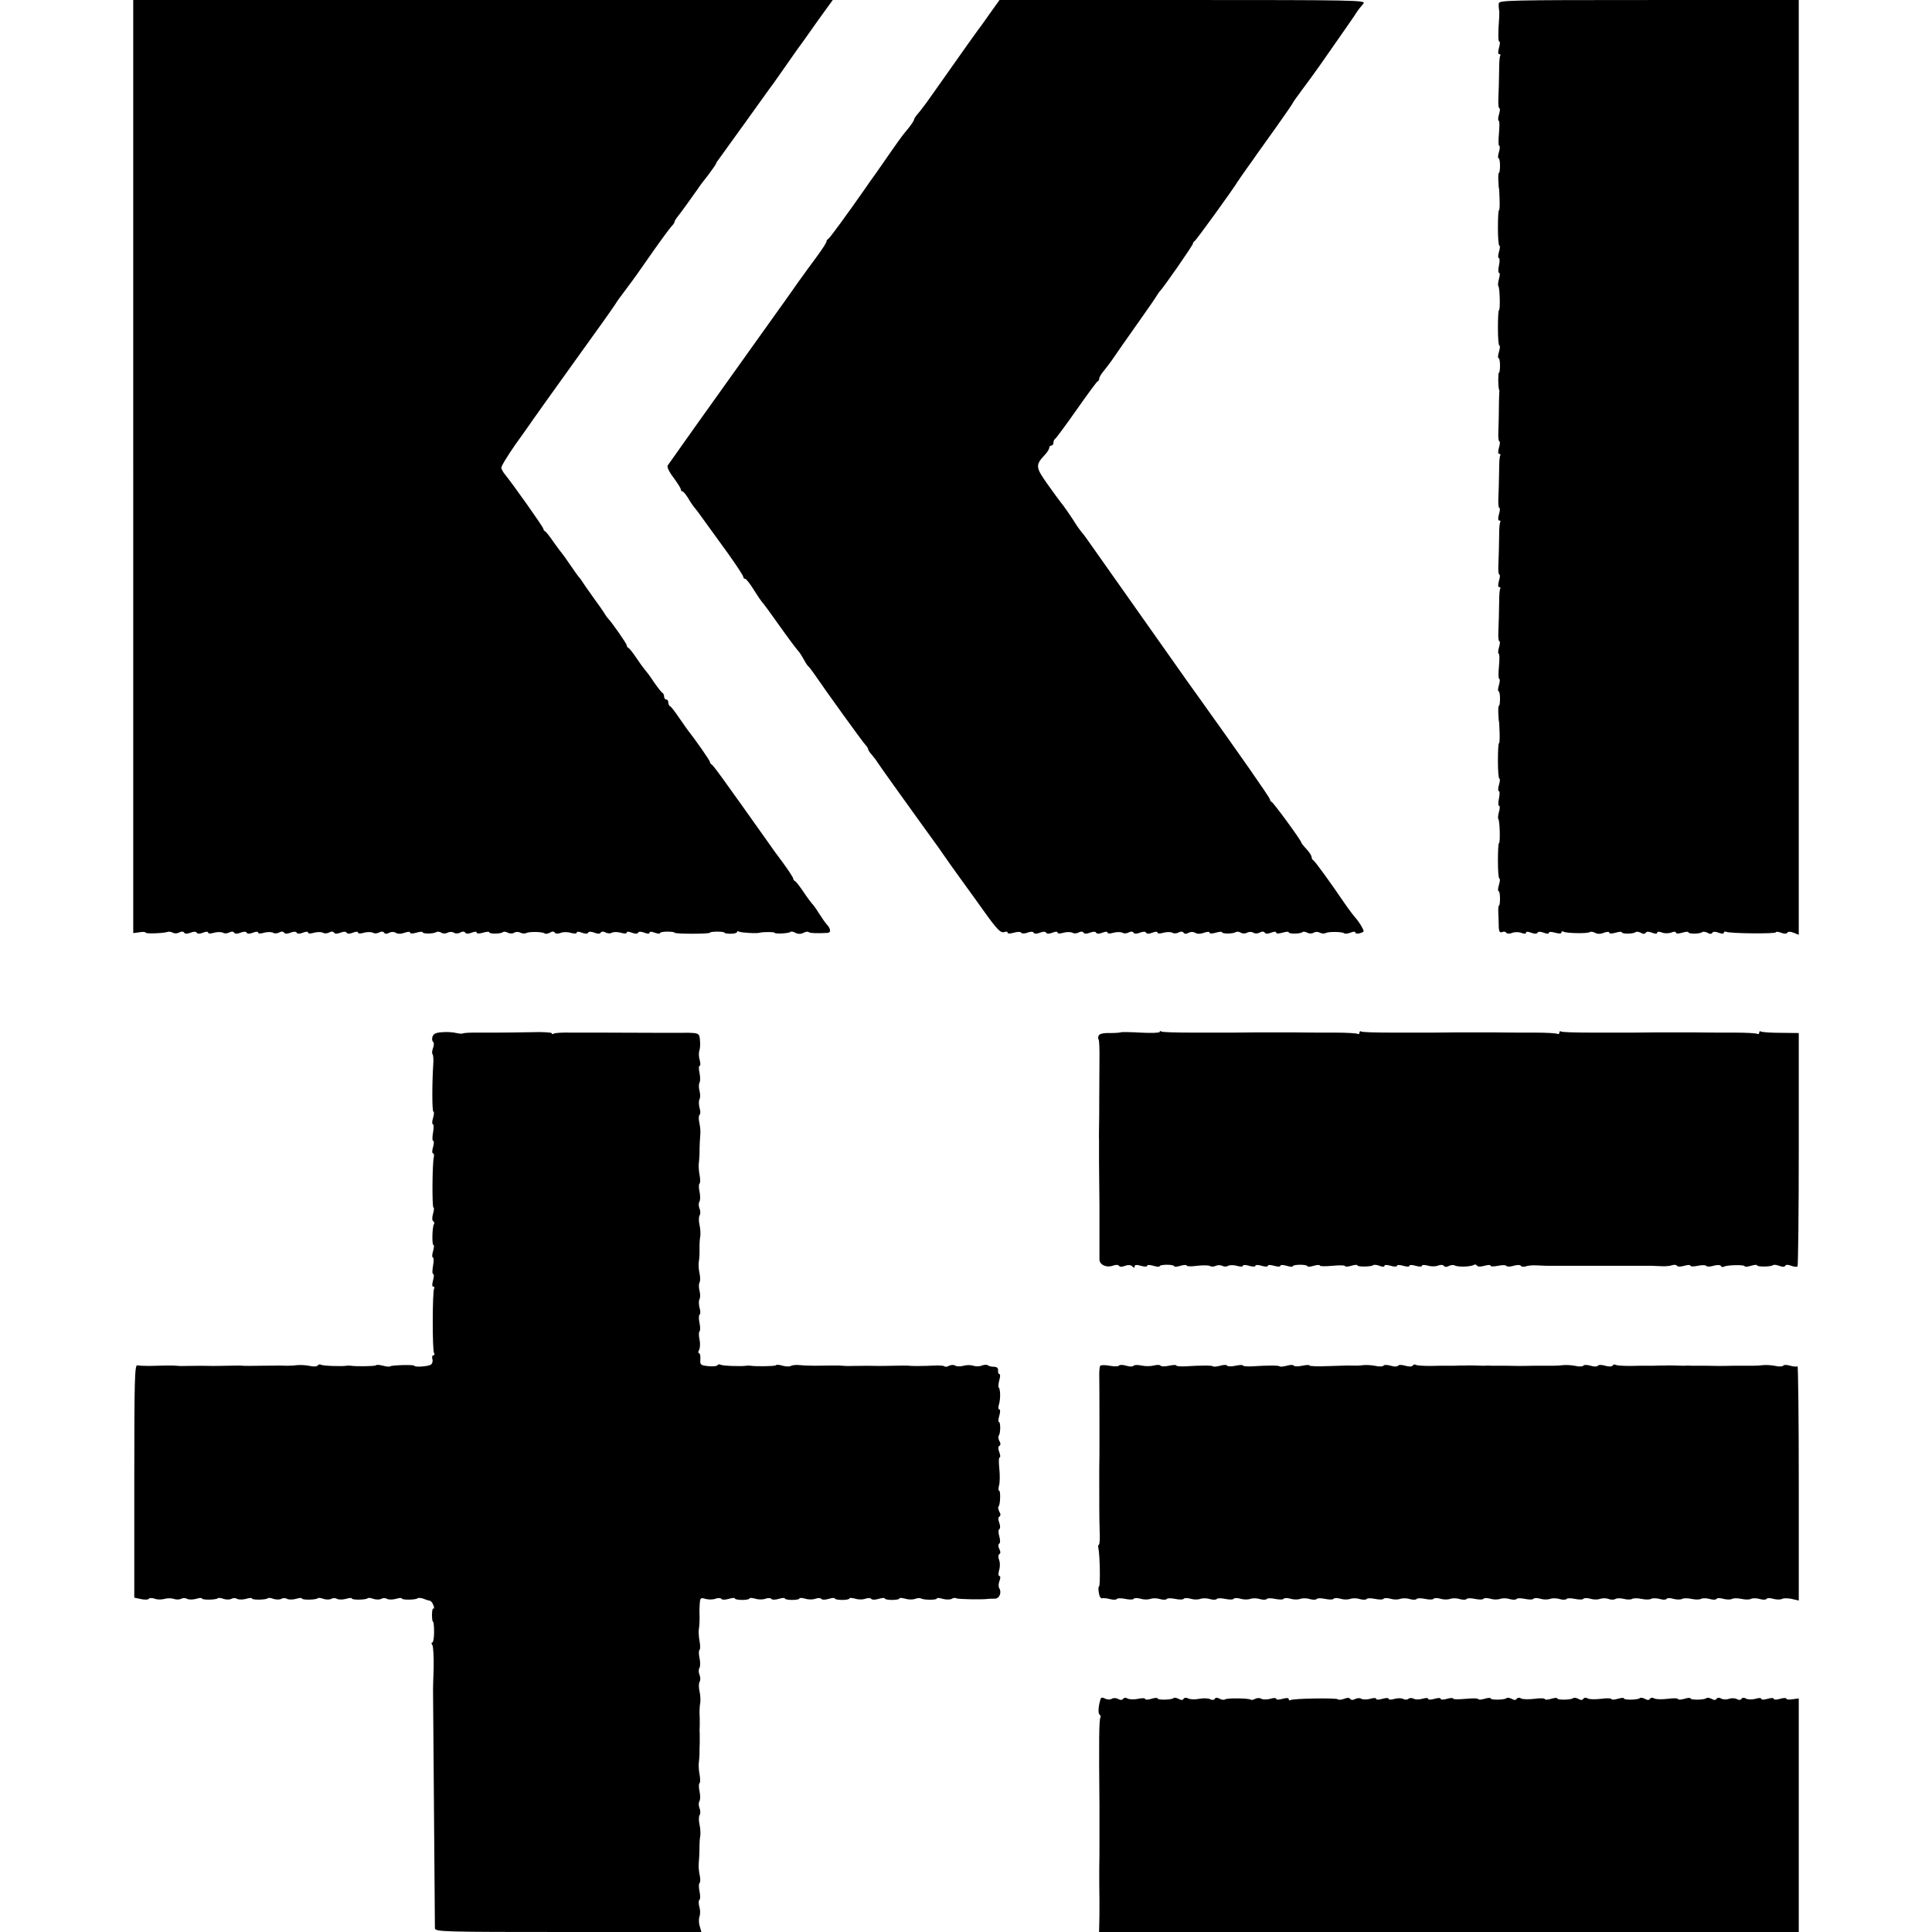
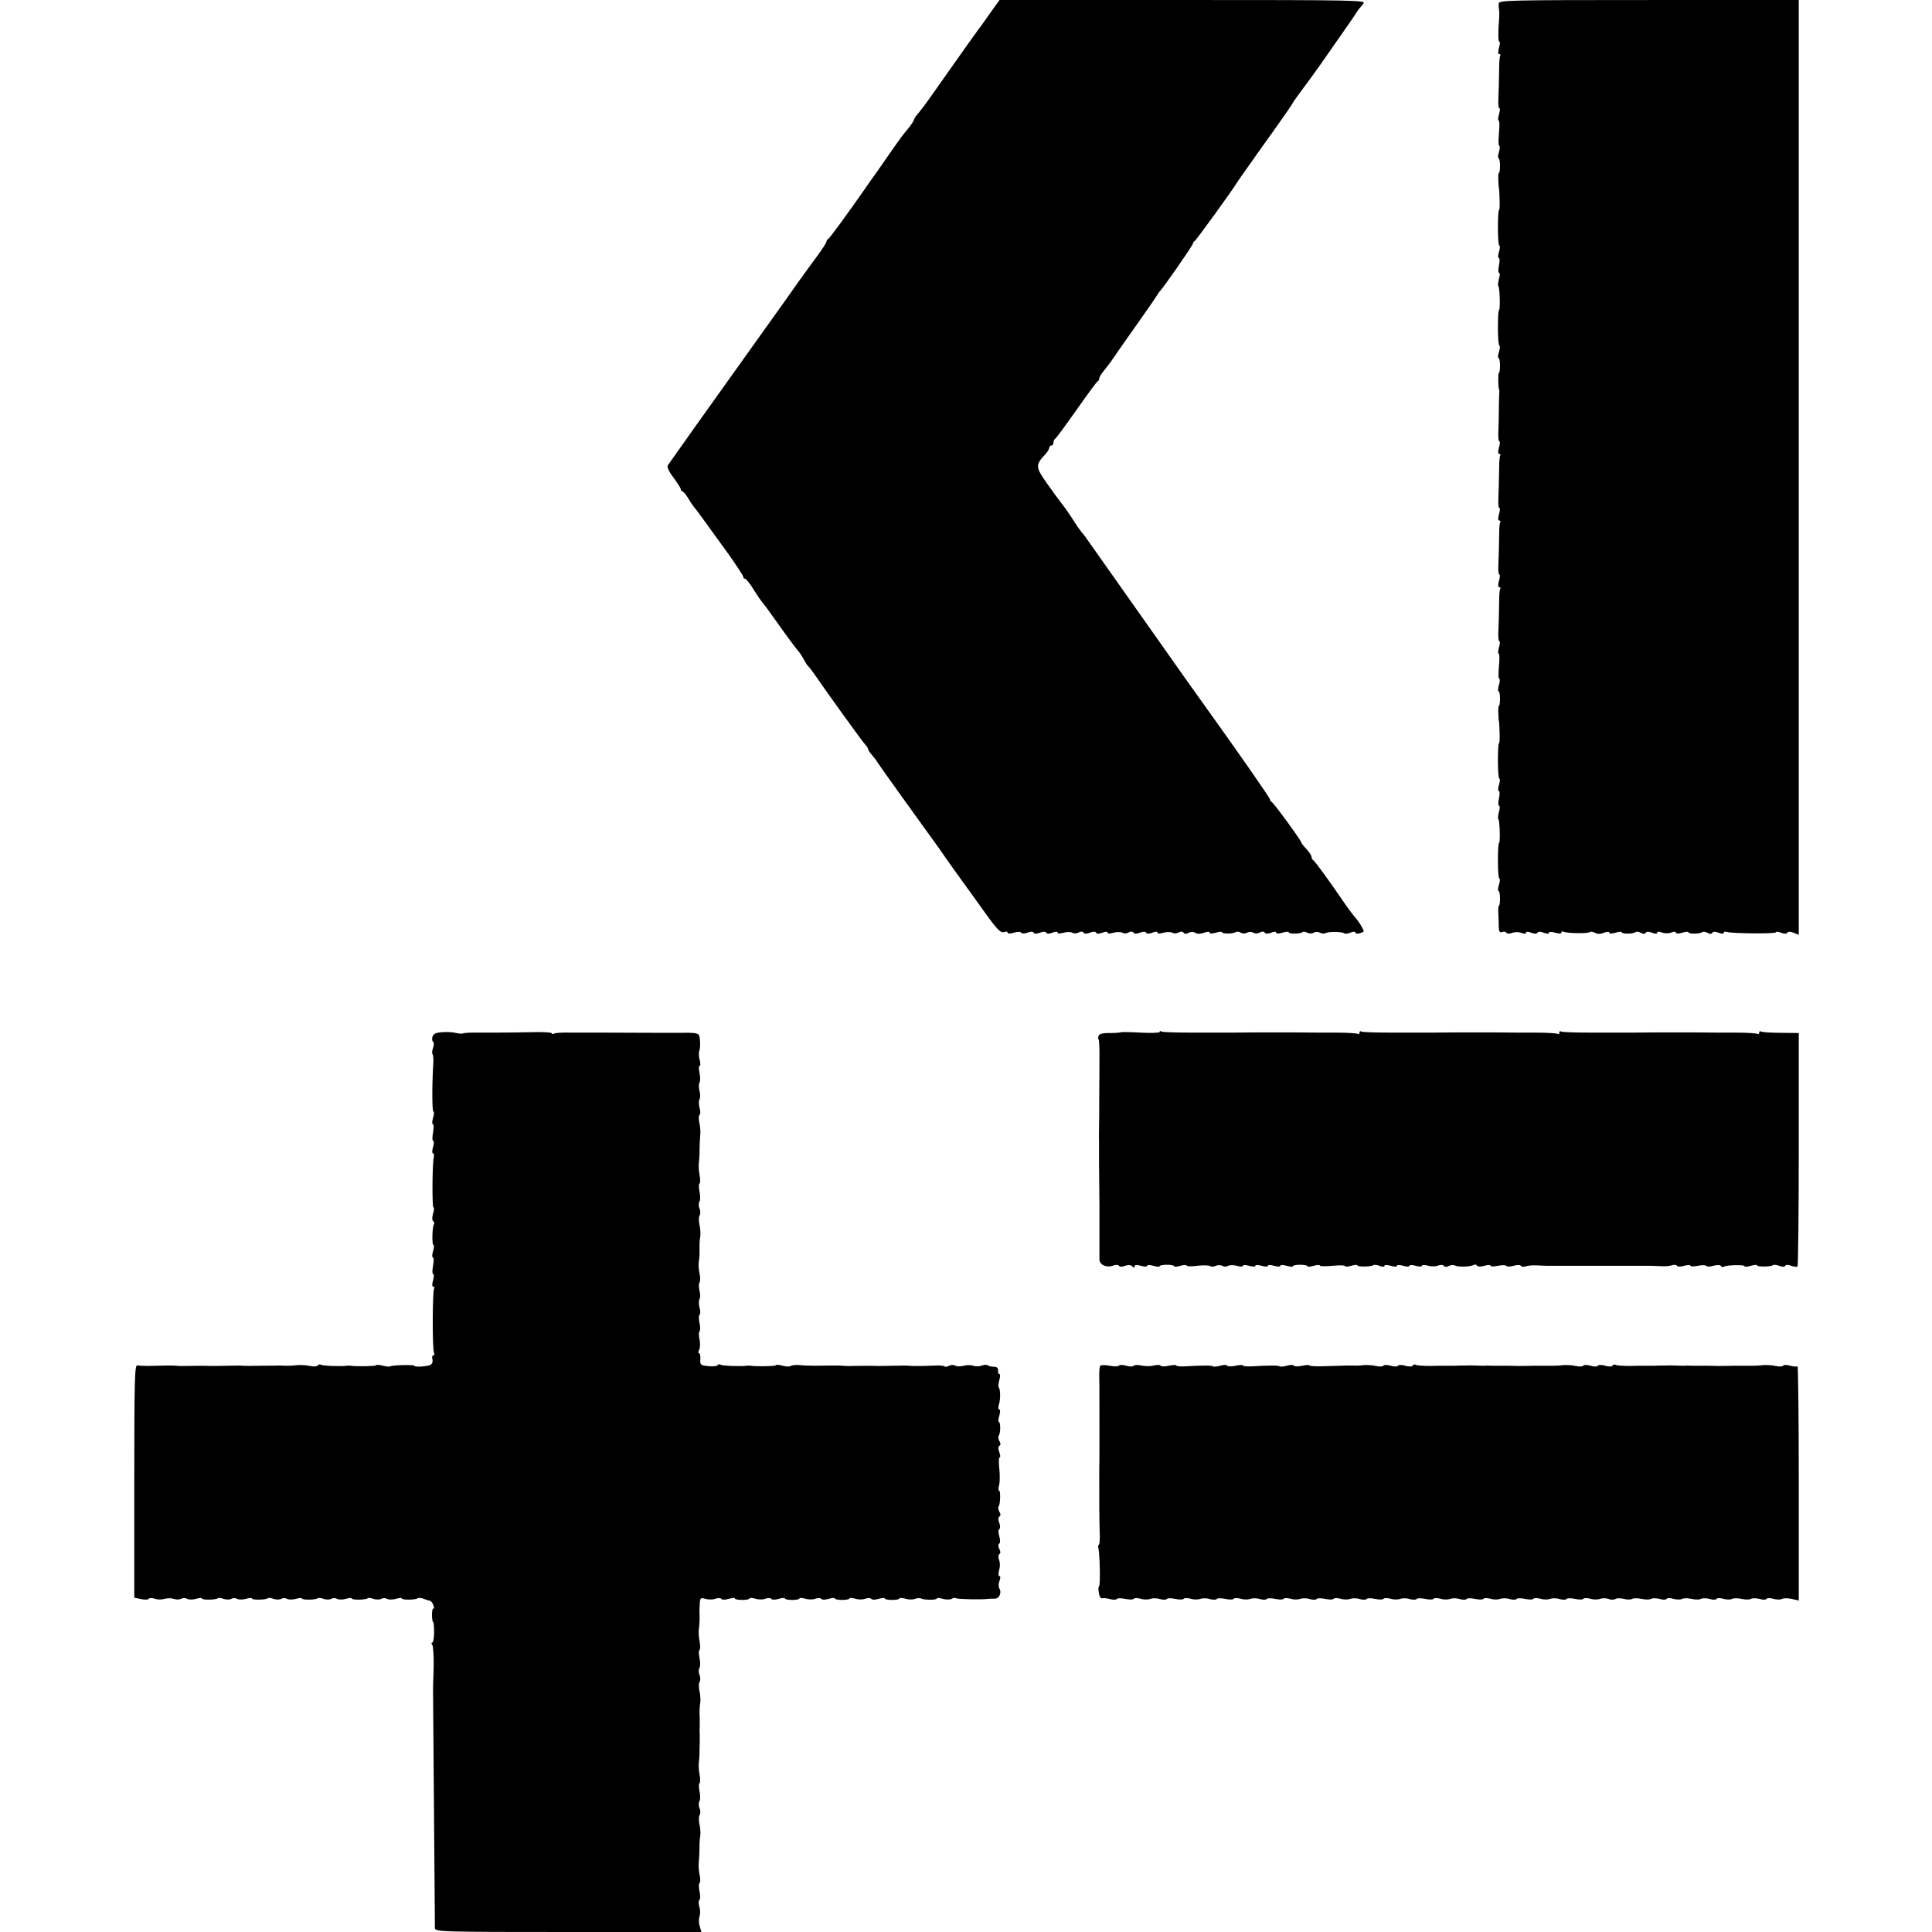
<svg xmlns="http://www.w3.org/2000/svg" version="1.0" width="928pt" height="928pt" viewBox="0 0 928 928" preserveAspectRatio="xMidYMid meet">
  <g transform="translate(0,928) scale(0.1,-0.1)" fill="#000000" stroke="none">
-     <path d="M640 7039 l0 -2241 30 4 c16 3 30 2 30 -2 0 -6 87 -3 106 4 6 2 17 0 24 -4 8 -5 22 -4 31 1 11 6 20 5 24 -1 3 -6 15 -6 30 0 15 6 27 6 30 0 3 -6 15 -6 30 0 15 6 25 6 25 0 0 -5 12 -5 29 0 15 4 34 4 42 0 7 -5 21 -4 30 1 11 6 20 5 24 -1 3 -6 15 -6 30 0 15 6 27 6 30 0 3 -6 15 -6 30 0 15 6 25 6 25 0 0 -5 12 -5 29 0 15 4 34 4 42 0 7 -5 21 -4 30 1 11 6 20 5 24 -1 3 -6 15 -6 30 0 15 6 27 6 30 0 3 -6 15 -6 30 0 15 6 25 6 25 0 0 -5 12 -5 29 0 15 4 34 4 42 0 7 -5 21 -4 30 1 11 6 20 5 24 -1 3 -6 15 -6 30 0 15 6 27 6 30 0 3 -6 15 -6 30 0 15 6 25 6 25 0 0 -5 12 -5 29 0 15 4 34 4 42 0 7 -5 21 -4 30 1 11 6 20 5 24 -1 4 -6 13 -7 23 -1 11 6 24 6 34 0 10 -6 26 -5 42 1 15 5 26 6 26 0 0 -5 12 -5 30 0 16 5 30 6 30 2 0 -8 53 -8 66 1 6 3 16 2 24 -3 8 -5 21 -5 30 0 9 5 22 5 30 0 8 -5 21 -5 31 1 11 6 20 5 24 -1 4 -6 15 -6 30 0 15 6 25 6 25 0 0 -5 12 -5 30 0 17 5 30 6 30 2 0 -9 58 -8 66 1 4 3 14 2 23 -3 10 -5 23 -5 31 0 8 5 21 5 30 0 9 -5 21 -5 27 -2 13 8 81 7 90 -2 3 -3 14 -1 24 4 11 7 20 7 24 0 3 -5 15 -6 28 -1 12 5 34 5 49 0 16 -4 28 -4 28 1 0 6 10 6 25 0 15 -6 27 -6 30 0 3 6 15 6 30 0 15 -6 27 -6 30 0 4 6 13 7 24 1 9 -5 23 -6 30 -1 8 4 27 4 42 0 17 -5 29 -5 29 0 0 6 10 6 25 0 15 -6 27 -6 30 0 3 6 15 6 30 0 16 -6 25 -6 25 0 0 6 9 6 25 0 14 -5 25 -6 25 -2 0 4 16 7 35 7 19 0 35 -2 35 -5 0 -3 38 -5 85 -5 47 0 85 2 85 5 0 3 16 5 35 5 19 0 35 -2 35 -5 0 -3 14 -5 30 -5 17 0 30 4 30 8 0 5 4 5 10 2 9 -5 88 -10 100 -5 13 4 70 4 70 0 0 -7 70 -4 77 4 3 3 14 1 24 -5 13 -6 25 -6 38 0 10 6 21 7 25 4 5 -5 37 -7 91 -4 17 1 16 19 -3 40 -8 8 -25 33 -39 55 -14 23 -29 43 -33 46 -3 3 -22 28 -40 55 -19 28 -37 52 -42 53 -4 2 -8 8 -8 12 0 5 -23 40 -50 77 -28 37 -57 77 -64 88 -222 313 -271 381 -278 383 -4 2 -8 8 -8 12 0 7 -72 110 -108 155 -4 6 -23 33 -42 60 -19 28 -37 52 -42 53 -4 2 -8 10 -8 18 0 8 -4 14 -10 14 -5 0 -10 6 -10 14 0 8 -4 16 -8 18 -5 2 -23 26 -42 53 -18 28 -37 52 -40 55 -3 3 -22 28 -40 55 -19 28 -37 52 -42 53 -4 2 -8 8 -8 13 0 8 -72 111 -90 129 -3 3 -9 12 -15 21 -5 9 -30 45 -55 79 -25 34 -49 70 -55 79 -5 9 -13 18 -16 21 -3 3 -20 28 -39 55 -19 28 -36 52 -39 55 -3 3 -22 28 -41 55 -19 28 -38 52 -42 53 -4 2 -8 8 -8 12 0 8 -146 214 -185 262 -8 9 -15 23 -17 30 -2 7 29 57 67 112 39 54 77 108 85 120 8 12 98 138 200 280 102 141 190 265 195 274 12 19 16 25 53 74 42 56 59 80 132 185 38 54 76 105 84 114 9 9 16 19 16 23 0 4 5 12 10 19 12 14 78 105 100 137 8 13 32 45 53 71 20 27 37 51 37 54 0 3 5 11 11 18 5 7 61 84 124 172 63 88 118 165 122 170 5 6 29 39 53 74 25 36 59 84 75 107 17 23 63 87 102 143 l73 101 -1680 0 -1680 0 0 -2241z" />
    <path d="M4753 9213 c-26 -38 -51 -72 -56 -78 -7 -9 -45 -62 -229 -323 -23 -33 -49 -67 -68 -89 -5 -7 -10 -15 -10 -19 0 -3 -11 -20 -25 -38 -14 -17 -29 -35 -33 -41 -4 -5 -27 -37 -50 -70 -23 -33 -56 -80 -73 -105 -18 -25 -42 -58 -53 -75 -80 -115 -172 -241 -178 -243 -5 -2 -8 -8 -8 -12 0 -5 -21 -38 -47 -73 -27 -36 -65 -89 -86 -118 -21 -30 -88 -125 -150 -211 -289 -404 -473 -663 -480 -674 -4 -7 7 -31 28 -58 19 -26 35 -51 35 -56 0 -6 4 -10 8 -10 4 0 16 -15 27 -32 10 -18 24 -38 29 -44 6 -6 29 -37 51 -68 22 -31 73 -101 113 -156 39 -55 72 -105 72 -110 0 -6 4 -10 9 -10 5 0 24 -24 41 -52 18 -29 36 -55 39 -58 4 -3 40 -52 81 -110 41 -58 82 -113 91 -123 9 -9 22 -30 30 -45 8 -15 17 -29 21 -32 4 -3 18 -21 31 -40 53 -78 232 -326 244 -338 7 -7 13 -17 13 -21 0 -4 8 -16 18 -27 9 -11 22 -27 27 -36 8 -13 130 -184 209 -293 77 -106 104 -144 118 -165 9 -14 46 -65 82 -115 36 -49 82 -114 103 -143 62 -87 80 -105 97 -99 9 4 16 2 16 -3 0 -5 13 -5 30 0 17 5 32 5 35 0 3 -5 16 -5 30 0 15 6 27 6 30 0 3 -6 15 -6 30 0 15 6 27 6 30 0 3 -6 15 -6 30 0 15 6 25 6 25 0 0 -5 12 -5 29 0 15 4 34 4 42 0 7 -5 21 -4 30 1 11 6 20 5 24 -1 3 -6 15 -6 30 0 15 6 27 6 30 0 3 -6 15 -6 30 0 15 6 25 6 25 0 0 -5 12 -5 29 0 15 4 34 4 42 0 7 -5 21 -4 30 1 11 6 20 5 24 -1 3 -6 15 -6 30 0 15 6 27 6 30 0 3 -6 15 -6 30 0 15 6 25 6 25 0 0 -5 12 -5 29 0 15 4 34 4 42 0 7 -5 21 -4 30 1 11 6 20 5 24 -1 4 -6 13 -7 23 -1 11 6 24 6 34 0 10 -6 26 -5 42 1 15 5 26 6 26 0 0 -5 12 -5 30 0 17 5 30 6 30 2 0 -8 53 -8 66 1 6 3 16 2 24 -3 8 -5 21 -5 30 0 9 5 22 5 30 0 8 -5 21 -5 31 1 11 6 20 5 24 -1 4 -6 15 -6 30 0 15 6 25 6 25 0 0 -5 12 -5 30 0 17 5 30 6 30 2 0 -9 58 -8 66 1 4 3 14 2 23 -3 10 -5 23 -5 31 0 8 5 21 5 30 0 9 -5 21 -5 27 -2 13 8 81 7 90 -1 3 -3 16 -2 29 3 14 6 24 6 24 1 0 -5 9 -7 20 -4 11 3 20 7 20 10 0 9 -22 45 -38 63 -9 10 -32 40 -50 66 -74 109 -147 209 -154 212 -4 2 -8 9 -8 15 0 7 -11 24 -25 39 -14 15 -25 29 -25 32 0 9 -133 191 -142 194 -4 2 -8 7 -8 12 0 8 -146 217 -338 485 -40 55 -76 107 -82 115 -10 14 -420 595 -458 649 -9 13 -21 29 -27 35 -5 7 -14 19 -20 27 -33 53 -70 105 -79 115 -6 7 -35 47 -65 89 -58 82 -59 91 -9 144 10 11 18 25 18 31 0 5 5 10 10 10 6 0 10 6 10 14 0 8 4 16 8 18 4 2 50 64 102 138 52 74 98 137 102 138 4 2 8 8 8 14 0 6 10 23 23 38 12 15 28 36 35 46 24 35 76 110 142 203 36 51 70 100 75 109 6 9 12 19 15 22 15 13 160 222 160 230 0 4 4 10 8 12 7 3 183 246 207 286 6 9 25 37 43 62 18 25 39 54 46 65 8 11 51 71 95 133 45 63 81 116 81 118 0 2 20 30 43 61 24 32 63 85 86 118 144 206 167 239 176 254 6 9 12 18 15 21 3 3 11 13 19 23 13 16 -30 17 -867 17 l-881 0 -48 -67z" />
    <path d="M7199 9263 c-1 -10 0 -22 1 -28 2 -5 2 -23 1 -40 -6 -78 -5 -115 1 -115 4 0 3 -13 -2 -30 -5 -19 -5 -30 1 -30 6 0 8 -4 5 -8 -3 -5 -5 -30 -5 -58 -1 -69 -2 -102 -4 -152 -1 -23 1 -42 5 -42 4 0 3 -13 -2 -30 -5 -16 -5 -30 -1 -30 4 0 4 -27 1 -60 -3 -33 -3 -60 1 -60 4 0 4 -13 -1 -30 -5 -16 -6 -30 -2 -30 4 0 7 -16 7 -35 0 -19 -2 -35 -5 -35 -3 0 -4 -17 -3 -37 1 -21 2 -38 3 -38 1 0 2 -24 3 -53 1 -28 0 -52 -3 -52 -3 0 -5 -38 -5 -85 0 -47 3 -85 7 -85 4 0 3 -13 -2 -30 -5 -16 -5 -30 0 -30 4 0 4 -16 0 -35 -4 -19 -4 -35 0 -35 5 0 5 -13 0 -29 -4 -16 -6 -32 -3 -35 7 -6 10 -116 3 -116 -3 0 -5 -38 -5 -85 0 -47 3 -85 7 -85 4 0 3 -13 -2 -30 -5 -16 -6 -30 -2 -30 4 0 7 -16 7 -35 0 -19 -2 -35 -5 -35 -5 0 -4 -68 0 -80 2 -3 2 -8 2 -11 -1 -3 -1 -26 -2 -50 -1 -69 -1 -101 -3 -147 -1 -23 1 -42 5 -42 4 0 3 -13 -2 -30 -5 -19 -5 -30 1 -30 6 0 8 -4 5 -8 -3 -5 -5 -30 -5 -58 -1 -69 -2 -102 -4 -152 -1 -23 1 -42 5 -42 4 0 3 -13 -2 -30 -5 -19 -5 -30 1 -30 6 0 8 -4 5 -8 -3 -5 -5 -30 -5 -58 -1 -69 -2 -102 -4 -152 -1 -23 1 -42 5 -42 4 0 3 -13 -2 -30 -5 -19 -5 -30 1 -30 6 0 8 -4 5 -8 -3 -5 -5 -30 -5 -58 -1 -69 -2 -102 -4 -152 -1 -23 1 -42 5 -42 4 0 3 -13 -2 -30 -5 -16 -5 -30 -1 -30 4 0 4 -27 1 -60 -3 -33 -3 -60 1 -60 4 0 4 -13 -1 -30 -5 -16 -6 -30 -2 -30 4 0 7 -16 7 -35 0 -19 -2 -35 -5 -35 -3 0 -4 -17 -3 -37 1 -21 2 -38 3 -38 1 0 2 -24 3 -53 1 -28 0 -52 -3 -52 -3 0 -5 -38 -5 -85 0 -47 3 -85 7 -85 4 0 3 -13 -2 -30 -5 -16 -5 -30 0 -30 4 0 4 -16 0 -35 -4 -19 -4 -35 0 -35 5 0 5 -13 0 -29 -4 -16 -6 -32 -3 -35 7 -6 10 -116 3 -116 -3 0 -5 -38 -5 -85 0 -47 3 -85 7 -85 4 0 3 -13 -2 -30 -5 -16 -6 -30 -2 -30 4 0 7 -16 7 -35 0 -19 -2 -35 -5 -35 -3 0 -4 -17 -3 -37 1 -21 2 -51 2 -67 1 -20 5 -27 16 -23 8 4 17 2 20 -3 3 -5 15 -6 28 -1 12 5 32 5 45 0 13 -5 22 -5 22 1 0 6 9 6 25 0 15 -6 27 -6 30 0 3 6 15 6 30 0 15 -6 25 -6 25 0 0 5 12 5 30 0 19 -5 30 -5 30 1 0 6 4 7 10 4 13 -8 118 -10 126 -2 4 3 15 2 25 -3 11 -7 27 -7 43 0 15 5 26 6 26 0 0 -5 12 -5 30 0 17 5 30 6 30 2 0 -9 58 -8 66 1 4 3 15 2 25 -3 11 -7 20 -7 24 0 4 6 15 6 30 0 16 -6 25 -6 25 0 0 6 9 6 23 1 12 -5 32 -5 45 0 12 5 22 5 22 -1 0 -5 13 -5 30 0 17 5 30 6 30 2 0 -9 58 -8 66 1 4 3 15 2 25 -3 11 -7 20 -7 24 0 4 6 15 6 30 0 16 -6 25 -6 25 0 0 5 6 7 13 4 21 -8 237 -10 237 -2 0 4 11 3 25 -2 15 -6 27 -6 30 0 3 6 15 6 30 0 l25 -10 0 2245 0 2245 -720 0 c-679 0 -720 -1 -721 -17z" />
    <path d="M2124 4322 c-32 -2 -43 -8 -47 -23 -3 -10 -1 -21 4 -24 4 -3 4 -16 -1 -29 -5 -13 -6 -27 -2 -30 3 -4 5 -26 3 -49 -6 -93 -6 -227 1 -227 4 0 3 -13 -2 -30 -5 -16 -5 -30 -1 -30 5 0 5 -18 1 -40 -4 -22 -4 -40 1 -40 4 0 4 -13 -1 -30 -5 -16 -5 -30 0 -30 4 0 6 -8 4 -17 -8 -30 -9 -243 -2 -243 4 0 3 -13 -2 -30 -5 -18 -5 -32 1 -36 5 -3 7 -10 3 -15 -8 -14 -10 -99 -2 -99 4 0 3 -13 -2 -30 -5 -16 -5 -30 -1 -30 5 0 5 -18 1 -40 -4 -22 -4 -40 1 -40 4 0 4 -13 -1 -30 -5 -19 -5 -30 1 -30 6 0 7 -4 4 -10 -8 -14 -9 -296 0 -309 3 -6 2 -11 -3 -11 -6 0 -8 -8 -5 -19 3 -10 -1 -22 -8 -26 -14 -9 -79 -13 -79 -5 0 6 -110 3 -116 -3 -3 -3 -18 -1 -34 3 -16 4 -31 6 -34 2 -5 -5 -98 -6 -121 -2 -5 1 -14 1 -20 0 -21 -4 -116 -1 -124 5 -5 3 -12 1 -15 -4 -3 -5 -21 -6 -38 -2 -18 4 -44 5 -58 4 -14 -2 -35 -3 -47 -3 -13 0 -29 0 -35 1 -7 0 -49 -1 -93 -1 -44 -1 -84 -1 -90 0 -5 1 -37 1 -70 0 -33 -1 -67 -1 -75 -1 -21 1 -78 1 -125 0 -22 -1 -44 0 -50 1 -11 2 -63 1 -130 -1 -22 0 -47 1 -55 3 -13 3 -15 -64 -15 -557 l0 -559 33 -7 c18 -4 35 -3 37 2 3 4 16 4 28 0 12 -5 33 -5 47 -1 14 4 34 4 45 0 11 -4 27 -4 36 1 8 4 21 4 28 -1 8 -4 27 -4 42 0 16 5 29 6 29 2 0 -8 68 -7 76 1 3 3 16 2 28 -3 12 -4 29 -4 37 0 8 5 21 5 28 0 8 -4 27 -4 42 0 16 5 29 6 29 2 0 -8 68 -7 76 1 3 3 16 2 28 -3 12 -4 29 -4 37 0 8 5 21 5 28 0 8 -4 27 -4 42 0 16 5 29 6 29 2 0 -8 68 -7 76 1 3 3 16 2 28 -3 12 -4 29 -4 37 0 8 5 21 5 28 0 8 -4 27 -4 42 0 16 5 29 6 29 2 0 -8 68 -7 76 1 3 3 16 2 28 -3 12 -4 29 -4 37 0 8 5 21 5 28 0 8 -4 27 -4 42 0 16 5 29 6 29 2 0 -8 68 -7 76 1 3 3 16 2 28 -2 11 -5 26 -9 31 -10 6 -1 13 -11 17 -22 4 -11 4 -18 0 -15 -4 2 -7 -11 -7 -30 0 -19 2 -34 5 -34 3 0 5 -22 5 -50 0 -27 -4 -50 -9 -50 -5 0 -4 -6 1 -12 4 -7 7 -56 6 -108 -2 -52 -3 -99 -3 -105 1 -102 9 -1135 9 -1147 1 -17 38 -18 640 -18 l640 0 -8 28 c-5 15 -5 36 -1 47 4 11 4 32 -1 47 -4 15 -4 30 1 33 4 3 4 21 0 40 -4 19 -4 37 0 40 4 3 5 20 1 37 -4 18 -6 42 -5 53 2 21 4 58 4 97 0 13 2 32 4 43 1 11 0 34 -4 51 -4 18 -4 38 0 45 5 7 5 22 0 34 -5 12 -5 27 0 34 4 7 4 28 0 47 -4 19 -4 36 0 39 4 2 4 22 0 43 -4 21 -5 47 -3 58 1 10 3 29 3 41 0 13 0 35 1 50 0 16 0 35 0 43 -1 8 -1 26 0 40 0 14 0 32 0 40 -2 26 -1 54 3 75 1 11 0 34 -4 51 -4 18 -4 38 0 45 5 7 5 22 0 34 -5 12 -5 27 0 34 4 7 4 28 0 47 -4 19 -4 36 0 39 4 2 4 22 0 43 -4 21 -5 47 -3 58 3 19 4 46 3 74 -1 8 0 29 1 46 2 29 4 31 28 24 14 -4 36 -4 48 1 12 4 25 4 28 -1 3 -5 18 -5 35 0 17 5 30 6 30 2 0 -4 16 -7 35 -7 19 0 35 3 35 7 0 4 12 3 28 -1 15 -5 37 -5 49 0 12 4 25 4 28 -1 3 -5 18 -5 35 0 17 5 30 6 30 2 0 -4 16 -7 35 -7 19 0 35 3 35 7 0 4 12 3 28 -1 15 -5 37 -5 49 0 12 4 25 4 28 -1 3 -5 18 -5 35 0 17 5 30 6 30 2 0 -4 16 -7 35 -7 19 0 35 3 35 7 0 4 12 3 28 -1 15 -5 37 -5 49 0 12 4 25 4 28 -1 3 -5 18 -5 35 0 17 5 30 6 30 2 0 -4 16 -7 35 -7 19 0 35 3 35 7 0 4 12 3 28 -1 15 -5 36 -5 47 -1 11 4 24 5 29 2 14 -8 76 -8 76 0 0 4 13 3 29 -2 15 -4 34 -4 42 0 7 5 17 6 22 3 8 -5 128 -7 152 -3 6 1 20 1 31 1 23 -2 37 28 24 50 -5 7 -4 23 1 36 5 13 5 23 -1 23 -5 0 -5 12 -1 28 5 15 5 37 0 49 -5 13 -4 25 1 28 7 4 6 13 0 25 -6 11 -6 21 -1 25 6 3 6 17 1 35 -5 17 -5 32 0 35 5 3 5 16 0 30 -6 15 -6 27 0 30 7 4 7 13 0 24 -5 10 -7 21 -4 24 9 8 11 77 3 77 -4 0 -4 12 0 26 4 15 4 51 1 80 -3 30 -3 54 2 54 4 0 3 11 -2 25 -6 15 -6 26 0 30 7 4 7 13 0 24 -5 10 -6 21 -3 25 9 8 10 66 1 66 -4 0 -3 14 2 30 5 18 5 30 0 30 -5 0 -6 10 -2 23 8 25 8 74 -1 83 -3 3 -1 19 3 35 5 16 5 29 0 29 -4 0 -7 8 -6 18 1 11 -6 17 -21 17 -12 0 -25 4 -28 7 -4 4 -17 3 -29 -1 -11 -5 -30 -5 -41 -1 -11 4 -32 4 -46 0 -15 -4 -32 -4 -40 0 -7 5 -20 5 -30 0 -9 -5 -19 -7 -22 -3 -3 3 -23 5 -44 4 -63 -3 -117 -3 -128 -1 -5 1 -37 1 -70 0 -33 -1 -67 -1 -75 -1 -21 1 -78 1 -125 0 -22 -1 -44 0 -50 1 -5 1 -28 1 -50 1 -22 0 -58 -1 -80 -1 -22 0 -55 1 -73 3 -17 2 -37 0 -43 -4 -7 -4 -24 -3 -40 1 -15 5 -30 6 -33 2 -5 -5 -98 -6 -121 -2 -5 1 -14 1 -20 0 -21 -4 -116 -1 -124 5 -5 3 -12 2 -15 -3 -2 -4 -22 -6 -44 -4 -37 4 -40 6 -38 33 1 16 -2 29 -6 29 -5 0 -5 7 0 16 5 9 6 32 2 50 -4 19 -4 36 0 39 4 3 4 21 0 40 -4 19 -4 37 0 40 5 3 5 18 0 34 -4 15 -4 34 0 41 4 7 4 25 0 40 -4 15 -4 33 0 40 4 6 4 26 0 44 -4 17 -5 40 -4 51 2 11 4 30 4 43 0 12 0 32 0 45 0 12 2 31 4 42 1 11 0 34 -4 51 -4 18 -4 38 0 45 5 7 5 22 0 34 -5 12 -5 27 0 34 4 7 4 28 0 47 -4 19 -4 36 0 39 4 2 4 22 0 43 -4 21 -5 47 -3 58 1 10 3 29 3 42 0 39 2 76 4 97 1 11 -1 35 -5 53 -4 17 -3 34 1 37 5 3 5 18 0 34 -4 15 -4 34 0 41 4 7 4 25 0 40 -4 15 -4 33 0 40 4 6 4 27 0 46 -4 19 -4 34 0 34 5 0 5 12 1 28 -5 15 -5 35 -2 45 4 10 5 33 3 52 -4 36 -1 35 -122 34 -30 0 -59 0 -65 0 -20 0 -231 1 -295 1 -36 0 -98 0 -137 0 -40 1 -77 -1 -83 -5 -5 -3 -10 -3 -10 2 0 4 -44 7 -97 5 -54 -1 -127 -2 -163 -2 -36 0 -87 0 -114 0 -27 0 -51 -2 -53 -4 -3 -2 -17 -1 -31 2 -15 4 -46 6 -68 4z" />
    <path d="M5385 4322 c-2 -2 -26 -4 -53 -4 -33 1 -52 -4 -55 -13 -3 -7 -3 -15 0 -18 3 -3 5 -50 4 -104 0 -54 -1 -136 -1 -183 0 -47 0 -107 -1 -135 0 -27 -1 -54 0 -60 0 -5 0 -55 0 -110 1 -55 1 -147 2 -205 0 -58 0 -109 0 -115 0 -5 0 -35 0 -65 0 -30 0 -65 0 -78 -1 -27 34 -43 66 -31 13 5 25 4 28 -1 3 -6 15 -6 29 0 15 5 27 5 35 -3 8 -8 11 -8 11 0 0 8 9 9 30 3 17 -5 30 -5 30 0 0 5 13 5 30 0 17 -5 30 -6 30 -2 0 4 16 7 35 7 19 0 35 -3 35 -7 0 -4 14 -3 30 2 17 5 30 5 30 1 0 -4 22 -5 50 -1 27 3 55 3 62 -1 6 -4 19 -4 28 1 8 4 22 4 31 0 8 -5 21 -5 28 0 8 4 27 4 42 0 16 -5 29 -5 29 0 0 5 13 5 30 0 17 -5 30 -5 30 0 0 5 13 5 30 0 17 -5 30 -5 30 0 0 5 13 5 30 0 17 -5 30 -5 30 0 0 5 13 5 30 0 17 -5 30 -6 30 -2 0 4 16 7 35 7 19 0 35 -3 35 -7 0 -4 14 -3 30 2 17 5 30 5 30 1 0 -4 27 -4 60 -1 33 3 60 3 60 -1 0 -4 14 -4 30 1 17 5 30 6 30 2 0 -8 68 -7 76 1 3 3 17 2 30 -3 14 -6 24 -6 24 0 0 5 12 5 30 0 17 -5 30 -5 30 0 0 5 13 5 30 0 17 -5 30 -5 30 0 0 5 13 5 30 0 17 -5 30 -5 30 0 0 5 12 5 28 1 15 -5 37 -5 49 0 13 5 25 4 28 -1 4 -6 13 -7 24 -1 9 5 22 6 28 3 14 -9 77 -7 92 2 5 4 12 2 15 -3 4 -6 18 -6 36 -1 17 5 30 5 30 0 0 -4 16 -4 35 0 19 4 37 4 40 0 3 -5 19 -5 35 0 17 5 32 5 35 0 3 -5 13 -6 23 -3 9 4 32 6 52 5 19 -1 41 -2 48 -2 6 0 19 0 27 0 8 0 22 0 30 0 8 0 22 0 30 0 8 0 22 0 30 0 8 0 22 0 30 0 8 0 22 0 30 0 8 0 22 0 30 0 8 0 22 0 30 0 8 0 22 0 30 0 8 0 22 0 30 0 8 0 22 0 30 0 8 0 22 0 30 0 8 0 22 0 30 0 8 0 22 0 30 0 8 0 22 0 30 0 8 0 22 0 30 0 8 0 21 0 28 0 6 0 28 -1 47 -2 20 -1 43 1 52 5 10 3 20 2 23 -3 3 -5 18 -5 35 0 17 5 30 5 30 0 0 -4 16 -4 35 0 19 4 37 4 40 0 3 -5 19 -5 35 0 18 5 32 5 36 -1 3 -5 10 -7 15 -3 14 8 99 10 99 2 0 -4 14 -3 30 2 17 5 30 6 30 2 0 -8 68 -7 76 1 3 3 17 2 30 -3 14 -6 26 -6 29 0 3 6 15 6 29 0 13 -5 27 -6 30 -3 3 4 6 257 6 564 l0 557 -86 1 c-47 0 -90 3 -95 6 -5 4 -9 1 -9 -5 0 -6 -4 -9 -9 -6 -4 3 -53 6 -107 6 -55 0 -144 0 -199 1 -55 0 -107 0 -115 0 -8 0 -37 0 -65 0 -27 0 -79 -1 -115 -1 -36 0 -125 0 -198 0 -73 0 -137 2 -143 5 -5 4 -9 1 -9 -5 0 -6 -4 -9 -9 -6 -4 3 -53 6 -107 6 -55 0 -144 0 -199 1 -55 0 -107 0 -115 0 -8 0 -37 0 -65 0 -27 0 -79 -1 -115 -1 -36 0 -125 0 -198 0 -73 0 -137 2 -143 5 -5 4 -9 1 -9 -5 0 -6 -4 -9 -9 -6 -4 3 -53 6 -107 6 -55 0 -144 0 -199 1 -55 0 -107 0 -115 0 -8 0 -37 0 -65 0 -27 0 -79 -1 -115 -1 -36 0 -125 0 -198 0 -73 0 -137 2 -143 5 -5 4 -9 3 -9 -2 0 -4 -41 -6 -91 -3 -50 3 -92 3 -94 2z" />
    <path d="M5284 2719 c-2 -4 -4 -23 -4 -41 1 -34 1 -242 1 -268 0 -8 0 -40 0 -70 0 -30 0 -83 -1 -117 0 -171 0 -234 2 -296 2 -37 0 -67 -4 -67 -3 0 -4 -8 -2 -17 7 -28 10 -183 3 -183 -3 0 -4 -14 -1 -30 2 -17 9 -29 16 -27 6 2 23 0 38 -4 15 -4 30 -4 33 1 3 4 21 4 40 0 19 -4 37 -4 40 0 3 5 18 5 33 1 15 -5 36 -5 47 -1 11 4 32 4 47 -1 15 -4 30 -4 33 1 3 4 21 4 40 0 19 -4 37 -4 40 0 3 5 18 5 33 1 15 -5 36 -5 47 -1 11 4 32 4 47 -1 15 -4 30 -4 33 1 3 4 21 4 40 0 19 -4 37 -4 40 0 3 5 18 5 33 1 15 -5 36 -5 47 -1 11 4 32 4 47 -1 15 -4 30 -4 33 1 3 4 21 4 40 0 19 -4 37 -4 40 0 3 5 18 5 33 1 15 -5 36 -5 47 -1 11 4 32 4 47 -1 15 -4 30 -4 33 1 3 4 21 4 40 0 19 -4 37 -4 40 0 3 5 18 5 33 1 15 -5 36 -5 47 -1 11 4 32 4 47 -1 15 -4 30 -4 33 1 3 4 21 4 40 0 19 -4 37 -4 40 0 3 5 18 5 33 1 15 -5 36 -5 47 -1 11 4 32 4 47 -1 15 -4 30 -4 33 1 3 4 21 4 40 0 19 -4 37 -4 40 0 3 5 18 5 33 1 15 -5 36 -5 47 -1 11 4 32 4 47 -1 15 -4 30 -4 33 1 3 4 21 4 40 0 19 -4 37 -4 40 0 3 5 18 5 33 1 15 -5 36 -5 47 -1 11 4 32 4 47 -1 15 -4 30 -4 33 1 3 4 21 4 40 0 19 -4 37 -4 40 0 3 5 18 5 33 1 15 -5 36 -5 47 -1 11 4 32 4 47 -1 15 -4 30 -4 33 1 3 4 21 4 40 0 19 -4 37 -4 40 0 3 5 18 5 33 1 15 -5 36 -5 47 -1 11 4 29 4 41 0 11 -5 27 -5 34 0 7 4 25 4 40 0 15 -4 33 -4 40 0 6 4 27 4 45 0 18 -4 39 -4 45 0 7 4 26 4 41 0 16 -5 31 -5 34 0 3 5 18 5 34 0 15 -4 34 -4 41 0 6 4 27 4 45 0 18 -4 39 -4 45 0 7 4 26 4 41 0 16 -5 31 -5 34 0 3 5 18 5 34 0 15 -4 34 -4 41 0 6 4 27 4 45 0 18 -4 39 -4 45 0 7 4 26 4 41 0 16 -5 31 -5 34 0 3 5 18 5 34 0 15 -4 34 -4 41 0 6 4 27 4 46 0 l34 -8 0 566 c0 311 -3 563 -6 560 -3 -4 -19 -2 -35 2 -16 5 -31 5 -34 0 -3 -4 -20 -5 -37 -1 -18 4 -44 5 -58 4 -14 -2 -35 -3 -47 -3 -30 0 -45 0 -95 0 -24 -1 -59 -1 -78 -1 -39 1 -62 1 -87 1 -10 0 -27 0 -38 0 -11 1 -27 1 -35 0 -8 0 -26 0 -40 1 -14 0 -37 1 -52 0 -16 0 -39 0 -53 -1 -14 0 -33 0 -42 0 -10 0 -44 0 -75 -1 -31 0 -61 2 -67 5 -5 4 -12 2 -15 -3 -4 -6 -18 -6 -36 -1 -16 5 -32 5 -35 0 -3 -5 -19 -5 -35 0 -16 5 -32 5 -35 0 -3 -4 -20 -5 -37 -1 -18 4 -44 5 -58 4 -14 -2 -35 -3 -47 -3 -30 0 -45 0 -95 0 -24 -1 -59 -1 -78 -1 -39 1 -62 1 -87 1 -10 0 -27 0 -38 0 -11 1 -27 1 -35 0 -8 0 -26 0 -40 1 -14 0 -37 1 -52 0 -16 0 -39 0 -53 -1 -14 0 -33 0 -42 0 -10 0 -44 0 -75 -1 -31 0 -61 2 -67 5 -5 4 -12 2 -15 -3 -4 -6 -18 -6 -36 -1 -16 5 -32 5 -35 0 -3 -5 -19 -5 -35 0 -16 5 -32 5 -35 0 -3 -4 -20 -5 -37 -1 -18 4 -44 5 -58 4 -22 -3 -35 -3 -82 -2 -7 0 -50 -2 -96 -3 -45 -2 -82 0 -82 3 0 4 -16 3 -35 -1 -19 -4 -37 -4 -40 0 -3 5 -18 5 -34 0 -16 -4 -32 -6 -34 -3 -5 5 -56 5 -135 0 -23 -1 -42 1 -42 4 0 4 -16 3 -35 -1 -19 -4 -37 -4 -40 0 -3 5 -18 5 -34 0 -16 -4 -32 -6 -34 -3 -5 5 -56 5 -135 0 -23 -1 -42 1 -42 4 0 4 -16 3 -35 -1 -19 -4 -37 -4 -40 0 -3 5 -17 5 -33 1 -15 -4 -42 -4 -60 0 -17 4 -34 3 -37 -1 -3 -5 -19 -5 -35 0 -16 5 -32 5 -35 1 -2 -5 -23 -5 -45 -1 -22 4 -43 4 -46 -1z" />
-     <path d="M5286 1118 c-10 -33 -13 -69 -4 -74 4 -3 6 -9 4 -13 -7 -10 -8 -108 -5 -421 0 -58 0 -112 0 -120 0 -8 0 -40 0 -70 0 -30 0 -83 -1 -117 0 -35 0 -102 1 -150 0 -49 0 -103 -1 -120 l-1 -33 1681 0 1680 0 0 561 0 561 -30 -4 c-16 -3 -30 -1 -30 3 0 4 -13 4 -30 -1 -17 -5 -30 -5 -30 0 0 5 -13 5 -30 0 -17 -5 -30 -5 -30 0 0 5 -13 5 -28 0 -16 -4 -36 -4 -45 1 -10 6 -18 5 -22 -1 -4 -6 -13 -7 -23 -1 -9 5 -26 5 -37 1 -11 -4 -28 -4 -37 1 -10 6 -19 5 -23 -1 -4 -7 -12 -7 -24 0 -10 5 -21 7 -25 3 -8 -8 -76 -10 -76 -1 0 4 -14 3 -30 -2 -16 -5 -30 -5 -30 -1 0 4 -22 5 -50 1 -27 -3 -56 -3 -64 2 -8 5 -17 4 -21 -2 -4 -7 -12 -7 -24 0 -10 5 -21 7 -25 3 -8 -8 -76 -10 -76 -1 0 4 -13 3 -30 -2 -16 -5 -30 -5 -30 -1 0 4 -22 5 -50 1 -27 -3 -56 -3 -64 2 -8 5 -17 4 -21 -2 -4 -7 -12 -7 -24 0 -10 5 -21 7 -25 3 -8 -8 -76 -10 -76 -1 0 4 -13 3 -30 -2 -16 -5 -30 -5 -30 -1 0 4 -22 5 -50 1 -27 -3 -56 -3 -64 2 -8 5 -17 4 -21 -2 -4 -7 -12 -7 -24 0 -10 5 -21 7 -25 3 -8 -8 -76 -10 -76 -1 0 4 -13 3 -30 -2 -16 -5 -30 -5 -30 -1 0 4 -27 4 -60 1 -33 -3 -60 -3 -60 1 0 4 -13 4 -30 -1 -17 -5 -30 -5 -30 0 0 5 -13 5 -30 0 -17 -5 -30 -5 -30 0 0 5 -13 5 -29 0 -15 -4 -34 -4 -42 1 -7 4 -18 4 -24 -1 -6 -5 -17 -5 -24 -1 -8 5 -27 5 -42 1 -16 -5 -29 -5 -29 0 0 5 -13 5 -30 0 -17 -5 -30 -5 -30 0 0 5 -13 5 -29 0 -15 -4 -34 -4 -42 0 -7 5 -21 4 -30 -1 -11 -6 -20 -5 -24 1 -3 6 -15 6 -29 0 -13 -5 -27 -6 -30 -2 -8 7 -214 4 -227 -4 -5 -3 -9 -1 -9 5 0 6 -11 6 -30 1 -17 -5 -30 -5 -30 0 0 5 -13 5 -29 0 -15 -4 -34 -4 -42 0 -7 5 -20 5 -30 0 -9 -5 -19 -7 -21 -4 -8 7 -116 9 -124 1 -4 -3 -15 -2 -25 3 -12 7 -20 7 -24 0 -4 -6 -13 -7 -22 -2 -8 5 -32 6 -53 2 -21 -4 -45 -3 -53 2 -9 5 -18 4 -22 -2 -4 -7 -12 -7 -24 0 -10 5 -21 7 -25 3 -8 -8 -76 -10 -76 -1 0 4 -13 3 -30 -2 -16 -5 -30 -5 -30 0 0 4 -15 4 -34 0 -18 -4 -40 -3 -49 1 -10 6 -18 5 -22 -1 -4 -6 -13 -7 -24 -1 -10 6 -23 6 -31 1 -8 -5 -22 -4 -32 1 -13 7 -19 6 -22 -3z" />
  </g>
</svg>